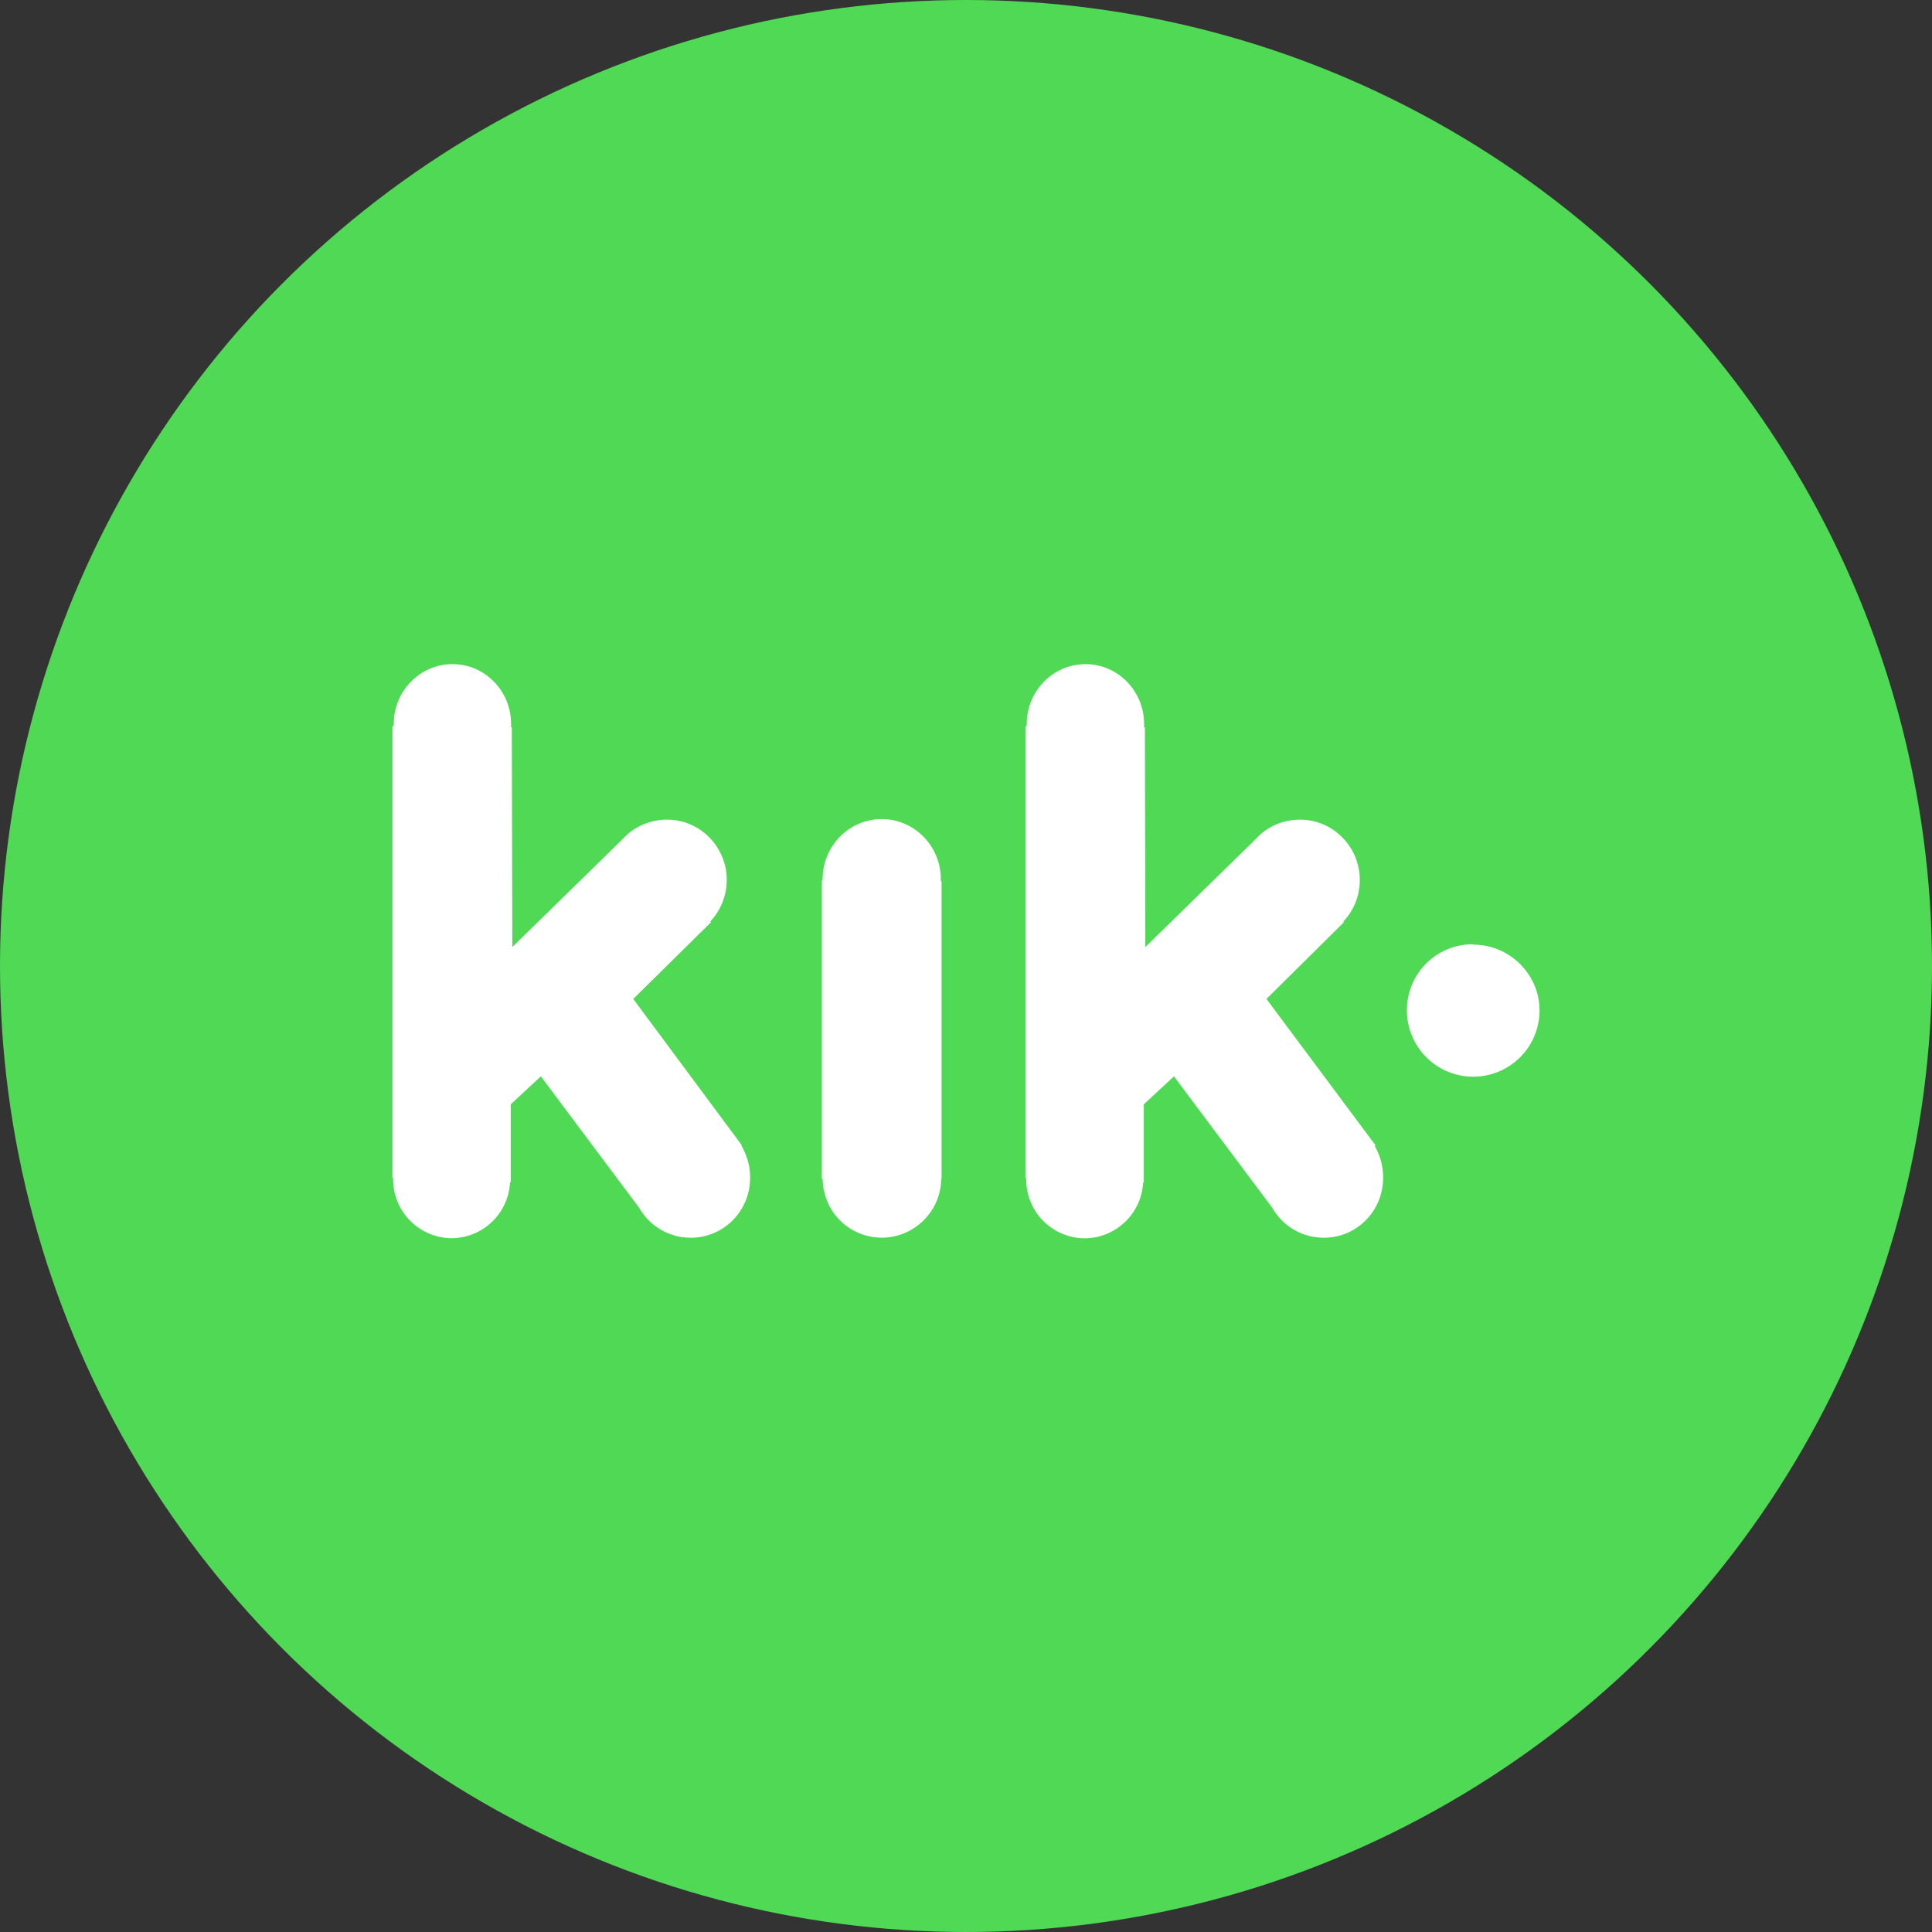
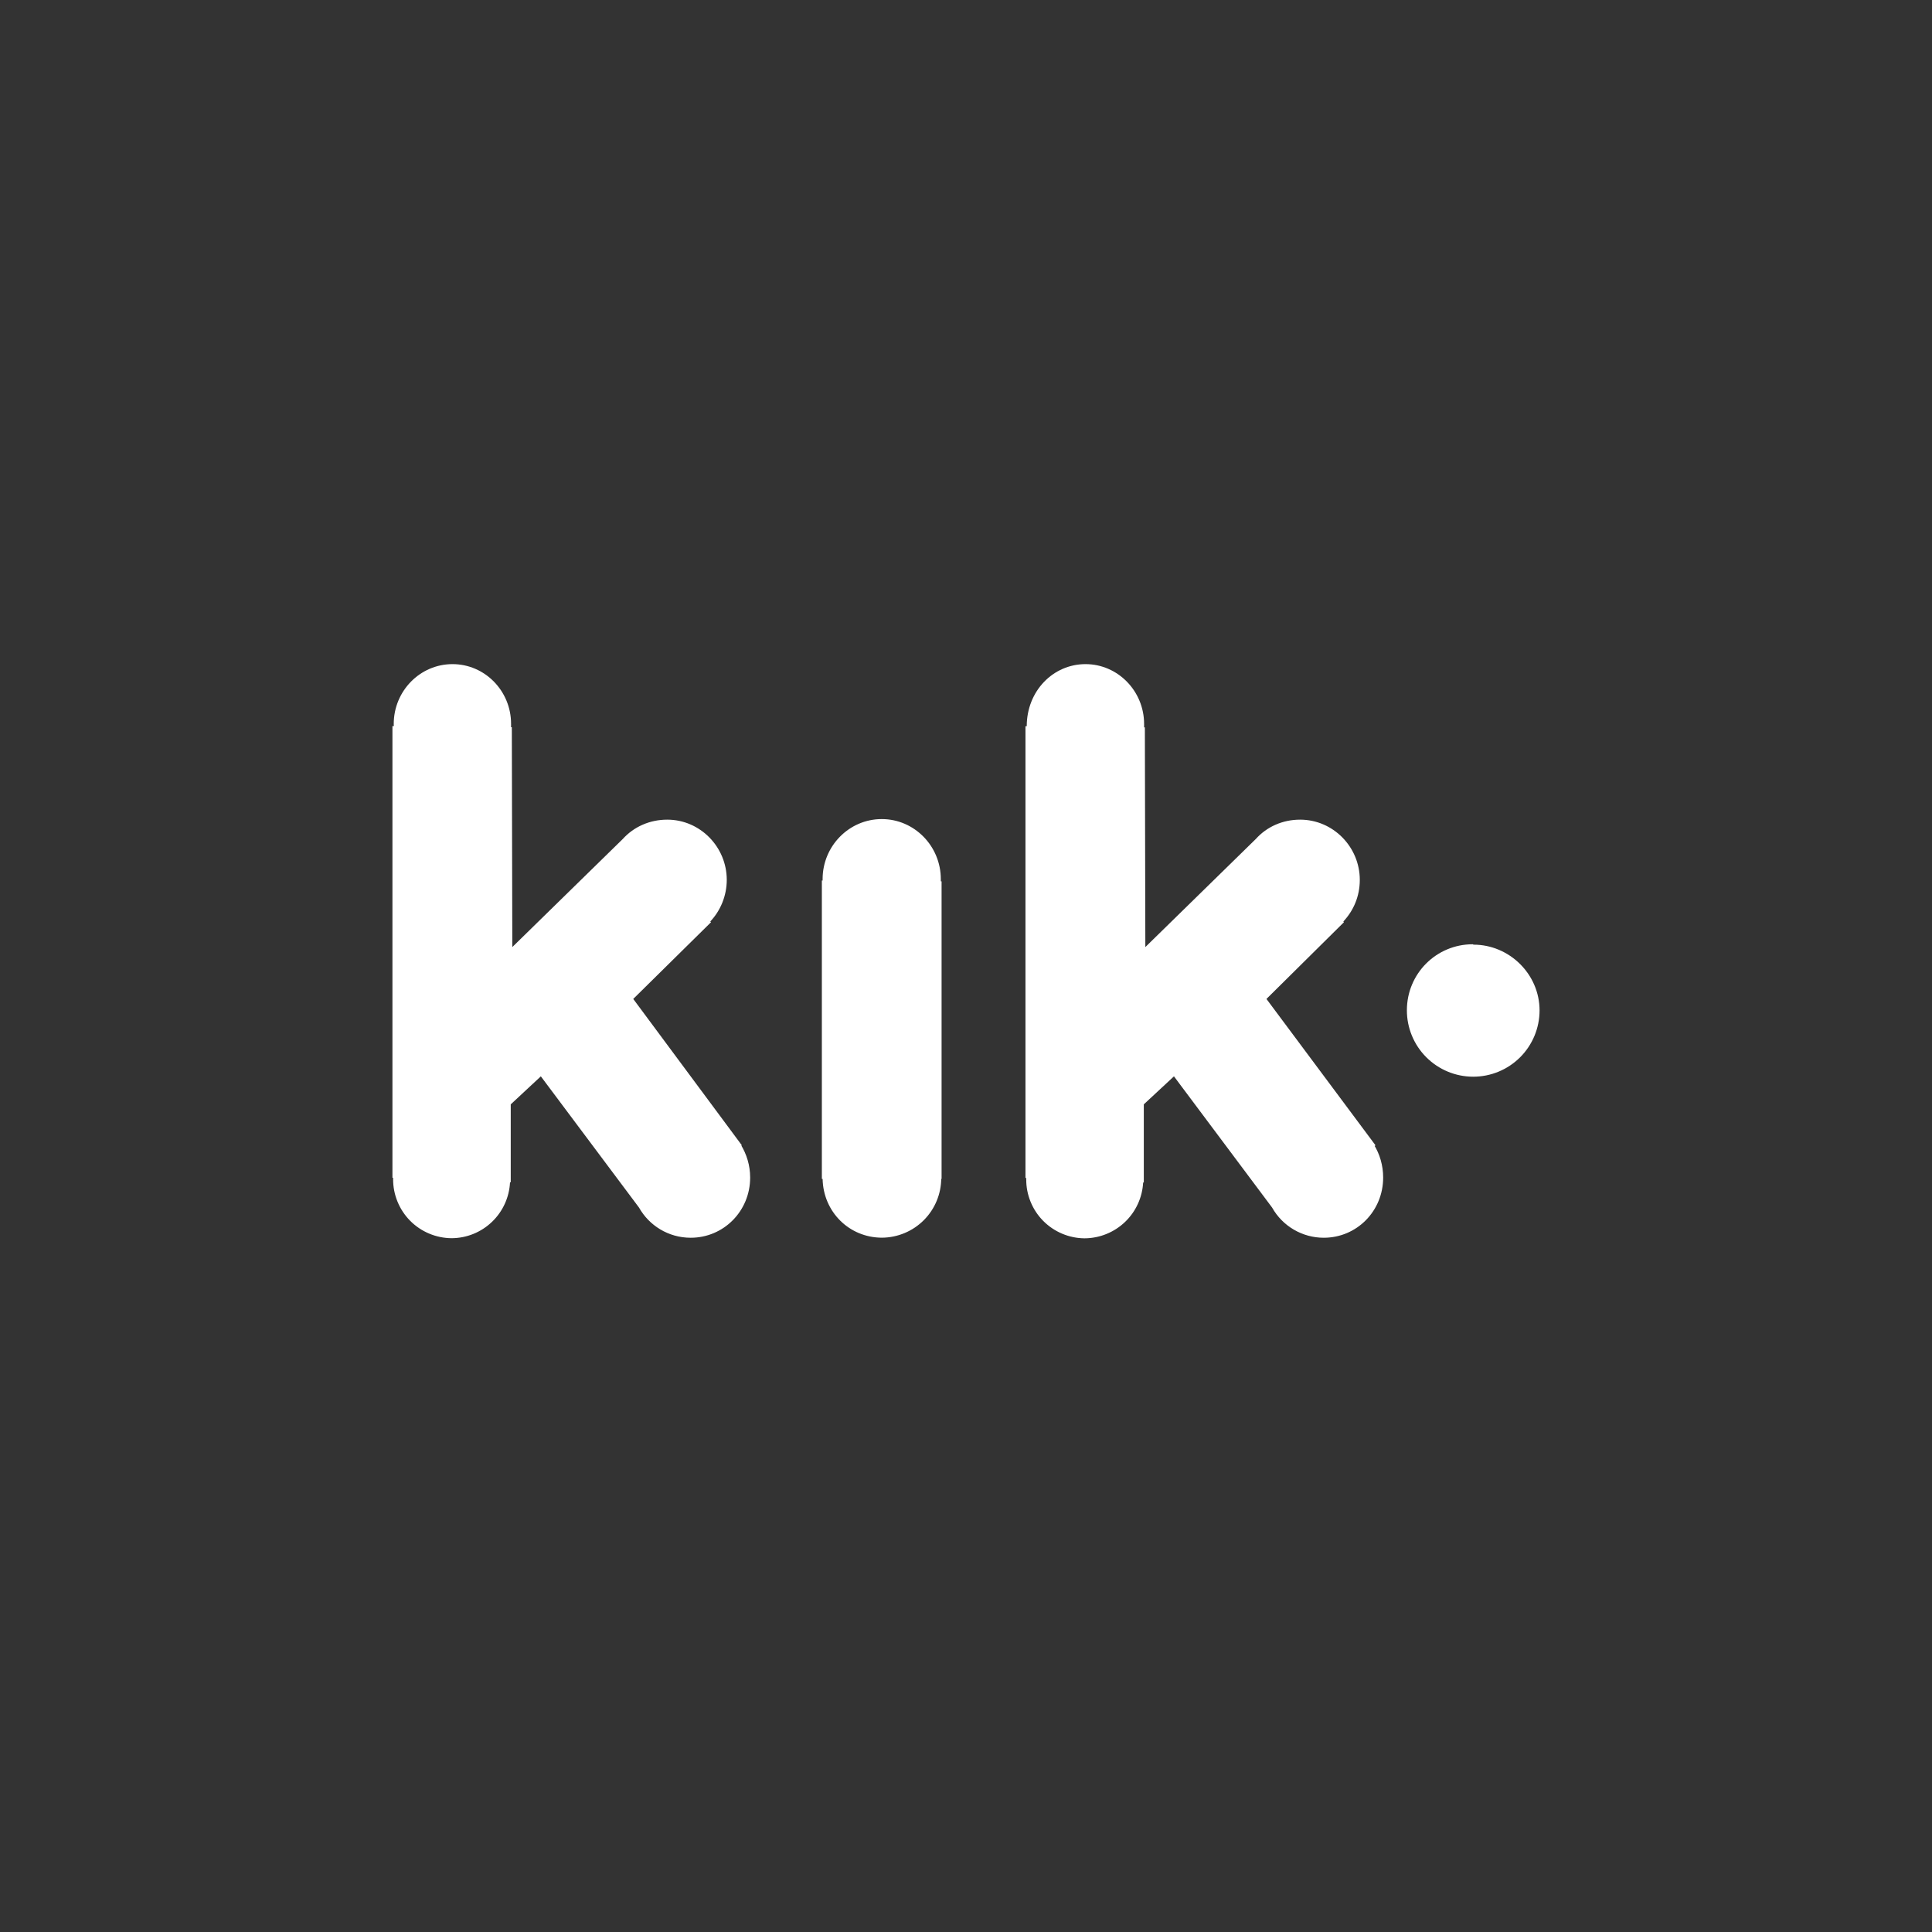
<svg xmlns="http://www.w3.org/2000/svg" width="64" height="64" viewBox="0 0 64 64" fill="none">
  <rect x="0" y="0" width="64" height="64" fill="#333333" stroke="none" />
-   <circle cx="32" cy="32" r="32" fill="#4FD955" />
-   <path d="M31.18 39.033C31.177 39.553 30.97 40.051 30.603 40.419C30.236 40.787 29.739 40.995 29.22 41C28.129 41 27.272 40.143 27.25 39.053H27.225V29.168H27.25V29.122C27.25 28.025 28.13 27.133 29.209 27.133C30.287 27.133 31.166 28.025 31.166 29.125V29.196H31.191V39.053H31.166L31.18 39.033ZM48.813 31.293C50.001 31.293 51 32.271 51 33.473C50.999 34.056 50.767 34.614 50.354 35.026C49.941 35.437 49.382 35.668 48.799 35.667C48.216 35.666 47.658 35.434 47.246 35.021C46.835 34.609 46.604 34.049 46.605 33.467C46.605 32.254 47.578 31.28 48.788 31.28L48.813 31.293ZM45.514 37.92C45.705 38.229 45.819 38.604 45.819 39.007C45.819 40.12 44.944 41.002 43.85 41.002C43.502 41.002 43.16 40.909 42.859 40.733C42.559 40.558 42.311 40.306 42.14 40.002L38.889 35.655L37.89 36.583V39.171H37.868C37.842 39.669 37.626 40.138 37.266 40.481C36.905 40.825 36.426 41.018 35.928 41.021C35.673 41.019 35.42 40.967 35.184 40.867C34.949 40.768 34.735 40.623 34.555 40.441C34.376 40.259 34.234 40.044 34.138 39.806C34.042 39.57 33.993 39.316 33.995 39.06V39.021H33.97V24.058H34.012V23.984C34.012 22.891 34.885 22 35.96 22C37.027 22 37.9 22.89 37.9 23.984V24.095H37.925L37.941 31.373L41.6 27.793C41.962 27.39 42.485 27.152 43.069 27.152C44.16 27.152 45.045 28.055 45.045 29.147C45.045 29.695 44.834 30.17 44.5 30.526L44.519 30.55L41.953 33.091L45.564 37.938L45.539 37.963L45.514 37.92ZM24.541 37.92C24.731 38.229 24.85 38.604 24.85 39.007C24.85 40.12 23.971 41.002 22.88 41.002C22.142 41.002 21.501 40.596 21.168 40.002L17.916 35.655L16.919 36.583V39.165H16.895C16.871 39.662 16.657 40.132 16.297 40.476C15.938 40.821 15.46 41.014 14.962 41.017C14.445 41.014 13.95 40.806 13.586 40.439C13.223 40.071 13.02 39.574 13.022 39.057V39.014H13V24.052H13.049C13.043 24.028 13.043 24.006 13.043 23.982C13.043 22.89 13.915 22 14.99 22C16.059 22 16.93 22.885 16.93 23.979V24.09H16.955L16.971 31.373L20.63 27.793C20.994 27.39 21.52 27.152 22.104 27.152C23.192 27.152 24.075 28.055 24.075 29.147C24.075 29.67 23.868 30.17 23.528 30.526L23.553 30.55L20.977 33.091L24.573 37.938L24.547 37.963L24.541 37.92Z" fill="white" />
+   <path d="M31.18 39.033C31.177 39.553 30.97 40.051 30.603 40.419C30.236 40.787 29.739 40.995 29.22 41C28.129 41 27.272 40.143 27.25 39.053H27.225V29.168H27.25V29.122C27.25 28.025 28.13 27.133 29.209 27.133C30.287 27.133 31.166 28.025 31.166 29.125V29.196H31.191V39.053H31.166L31.18 39.033ZM48.813 31.293C50.001 31.293 51 32.271 51 33.473C50.999 34.056 50.767 34.614 50.354 35.026C49.941 35.437 49.382 35.668 48.799 35.667C48.216 35.666 47.658 35.434 47.246 35.021C46.835 34.609 46.604 34.049 46.605 33.467C46.605 32.254 47.578 31.28 48.788 31.28L48.813 31.293ZM45.514 37.92C45.705 38.229 45.819 38.604 45.819 39.007C45.819 40.12 44.944 41.002 43.85 41.002C43.502 41.002 43.16 40.909 42.859 40.733C42.559 40.558 42.311 40.306 42.14 40.002L38.889 35.655L37.89 36.583V39.171H37.868C37.842 39.669 37.626 40.138 37.266 40.481C36.905 40.825 36.426 41.018 35.928 41.021C35.673 41.019 35.42 40.967 35.184 40.867C34.949 40.768 34.735 40.623 34.555 40.441C34.376 40.259 34.234 40.044 34.138 39.806C34.042 39.57 33.993 39.316 33.995 39.06V39.021H33.97V24.058H34.012C34.012 22.891 34.885 22 35.96 22C37.027 22 37.9 22.89 37.9 23.984V24.095H37.925L37.941 31.373L41.6 27.793C41.962 27.39 42.485 27.152 43.069 27.152C44.16 27.152 45.045 28.055 45.045 29.147C45.045 29.695 44.834 30.17 44.5 30.526L44.519 30.55L41.953 33.091L45.564 37.938L45.539 37.963L45.514 37.92ZM24.541 37.92C24.731 38.229 24.85 38.604 24.85 39.007C24.85 40.12 23.971 41.002 22.88 41.002C22.142 41.002 21.501 40.596 21.168 40.002L17.916 35.655L16.919 36.583V39.165H16.895C16.871 39.662 16.657 40.132 16.297 40.476C15.938 40.821 15.46 41.014 14.962 41.017C14.445 41.014 13.95 40.806 13.586 40.439C13.223 40.071 13.02 39.574 13.022 39.057V39.014H13V24.052H13.049C13.043 24.028 13.043 24.006 13.043 23.982C13.043 22.89 13.915 22 14.99 22C16.059 22 16.93 22.885 16.93 23.979V24.09H16.955L16.971 31.373L20.63 27.793C20.994 27.39 21.52 27.152 22.104 27.152C23.192 27.152 24.075 28.055 24.075 29.147C24.075 29.67 23.868 30.17 23.528 30.526L23.553 30.55L20.977 33.091L24.573 37.938L24.547 37.963L24.541 37.92Z" fill="white" />
</svg>